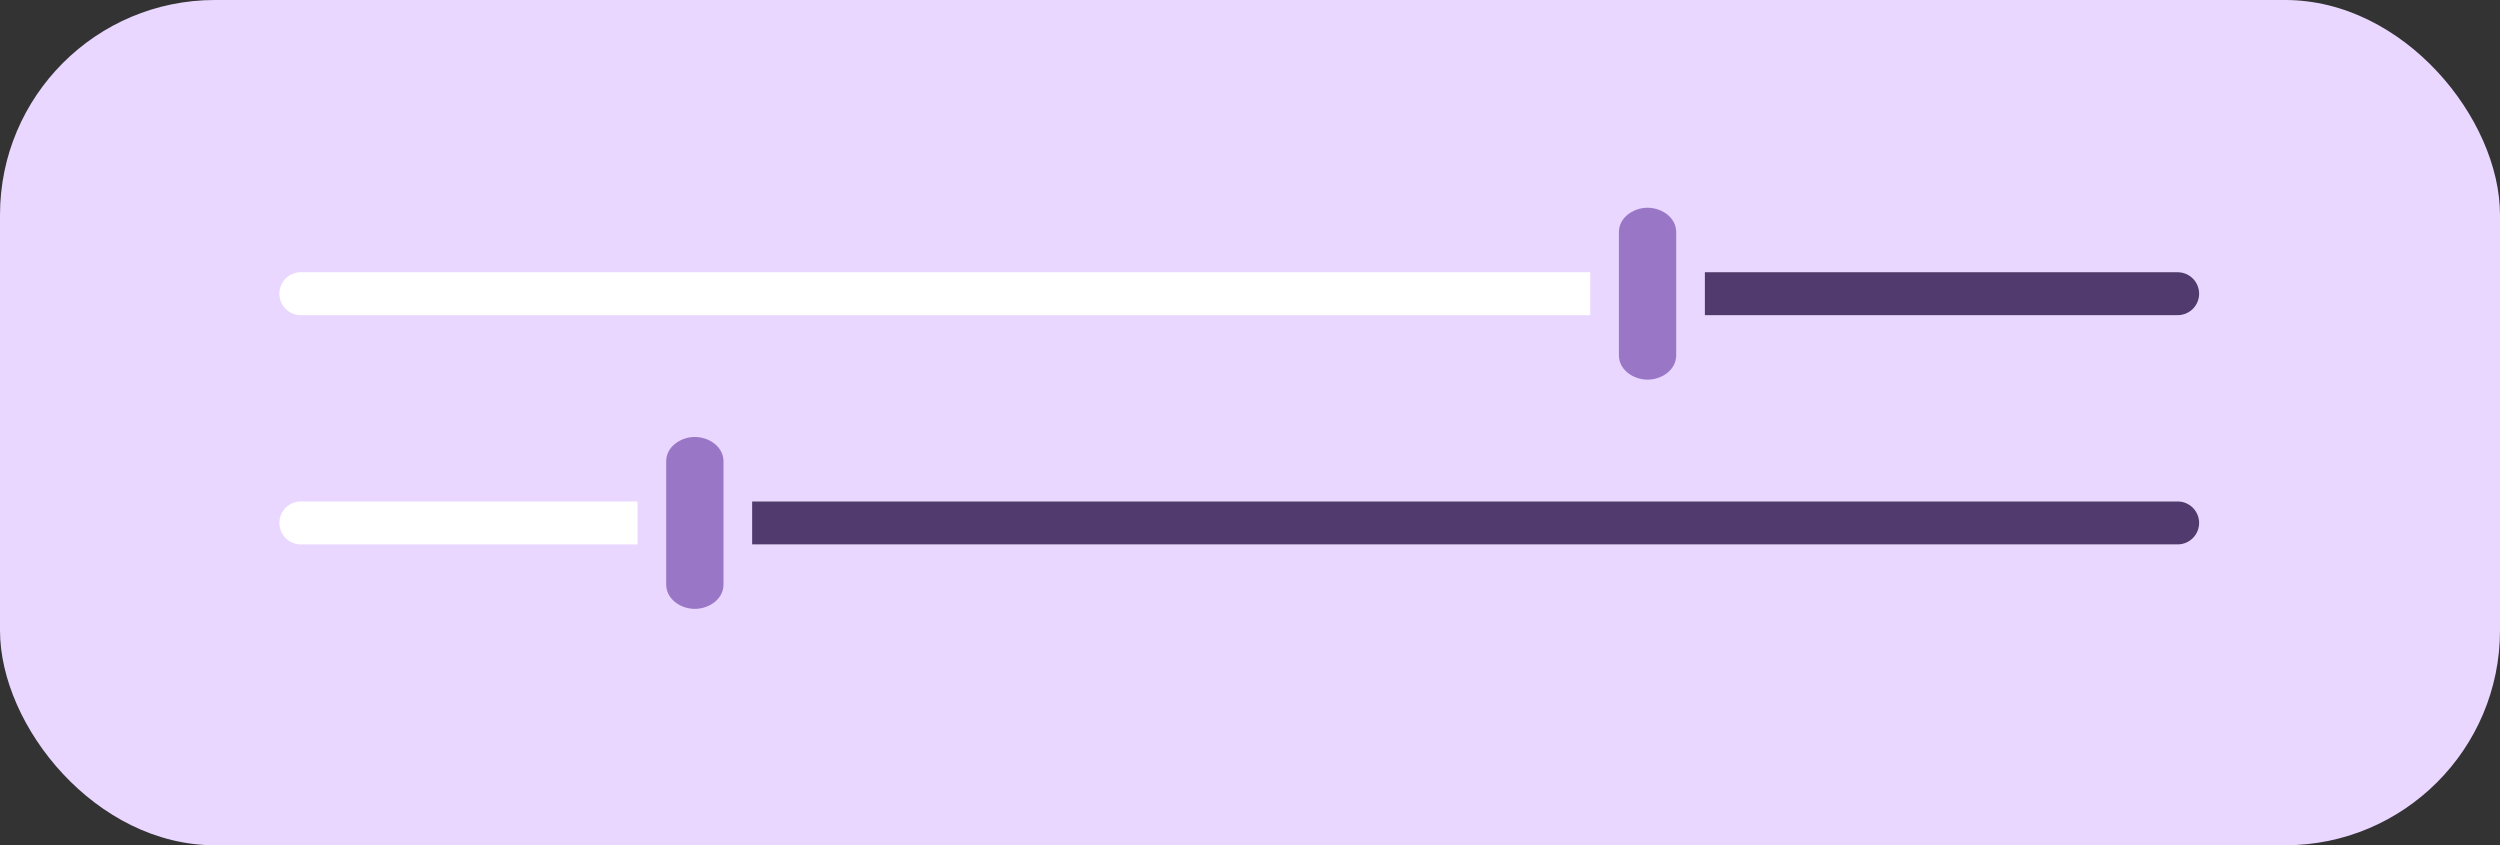
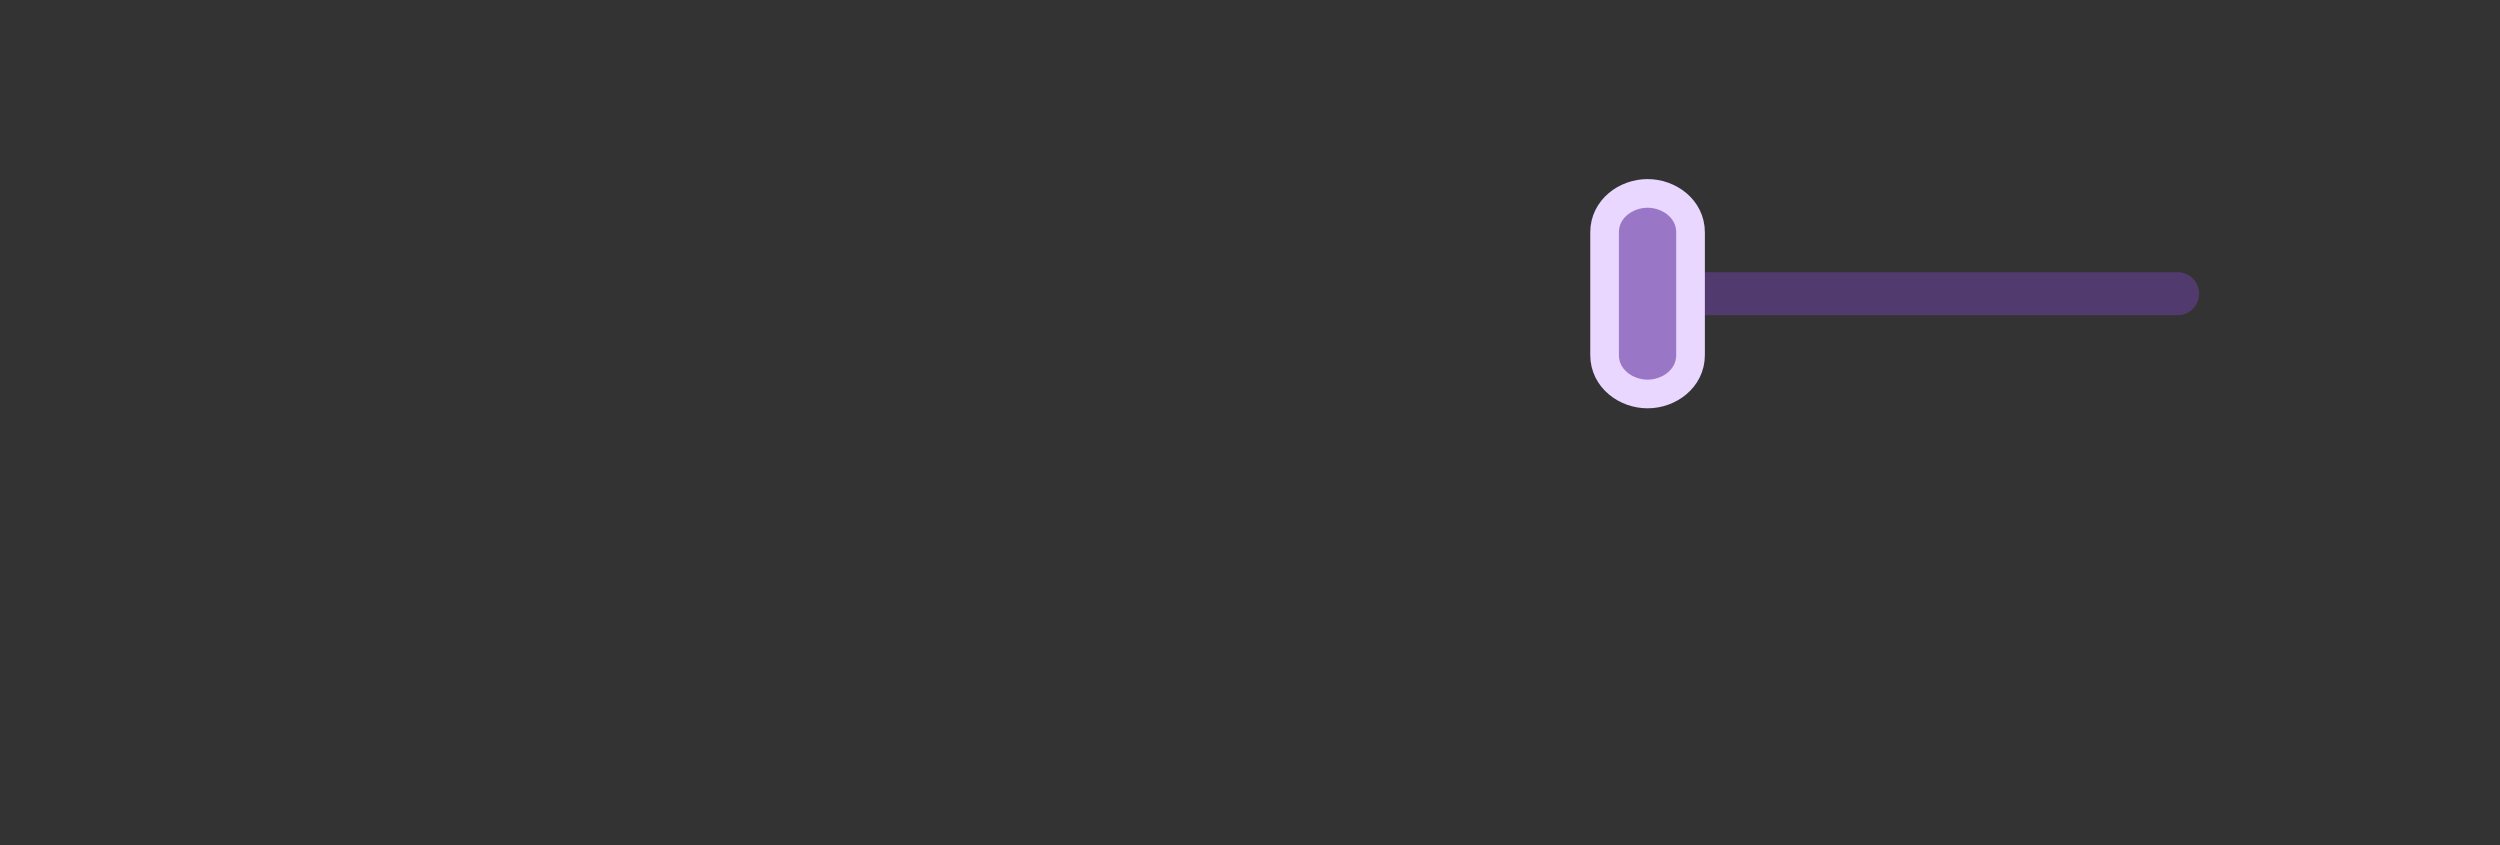
<svg xmlns="http://www.w3.org/2000/svg" width="349" height="118" viewBox="0 0 349 118" fill="none">
  <rect x="0" y="0" width="349" height="118" fill="#333333" stroke="none" />
-   <rect width="349" height="118" rx="30" fill="#E9D7FF" />
-   <line x1="42" y1="41" x2="304" y2="41" stroke="white" stroke-width="6" stroke-linecap="round" />
  <line x1="229" y1="41" x2="304" y2="41" stroke="#513A6D" stroke-width="6" stroke-linecap="round" />
  <path d="M236 32.429C236 29.152 233.013 27 230 27C226.987 27 224 29.152 224 32.429L224 49.571C224 52.848 226.987 55 230 55C233.013 55 236 52.848 236 49.571L236 32.429Z" fill="#9A77C6" stroke="#E9D7FF" stroke-width="4" stroke-linecap="round" />
-   <line x1="42" y1="73" x2="304" y2="73" stroke="white" stroke-width="6" stroke-linecap="round" />
-   <line x1="96" y1="73" x2="304" y2="73" stroke="#513A6D" stroke-width="6" stroke-linecap="round" />
-   <path d="M103 64.429C103 61.152 100.013 59 97 59C93.987 59 91 61.152 91 64.429L91 81.571C91 84.848 93.987 87 97 87C100.013 87 103 84.848 103 81.571L103 64.429Z" fill="#9A77C6" stroke="#E9D7FF" stroke-width="4" stroke-linecap="round" />
</svg>